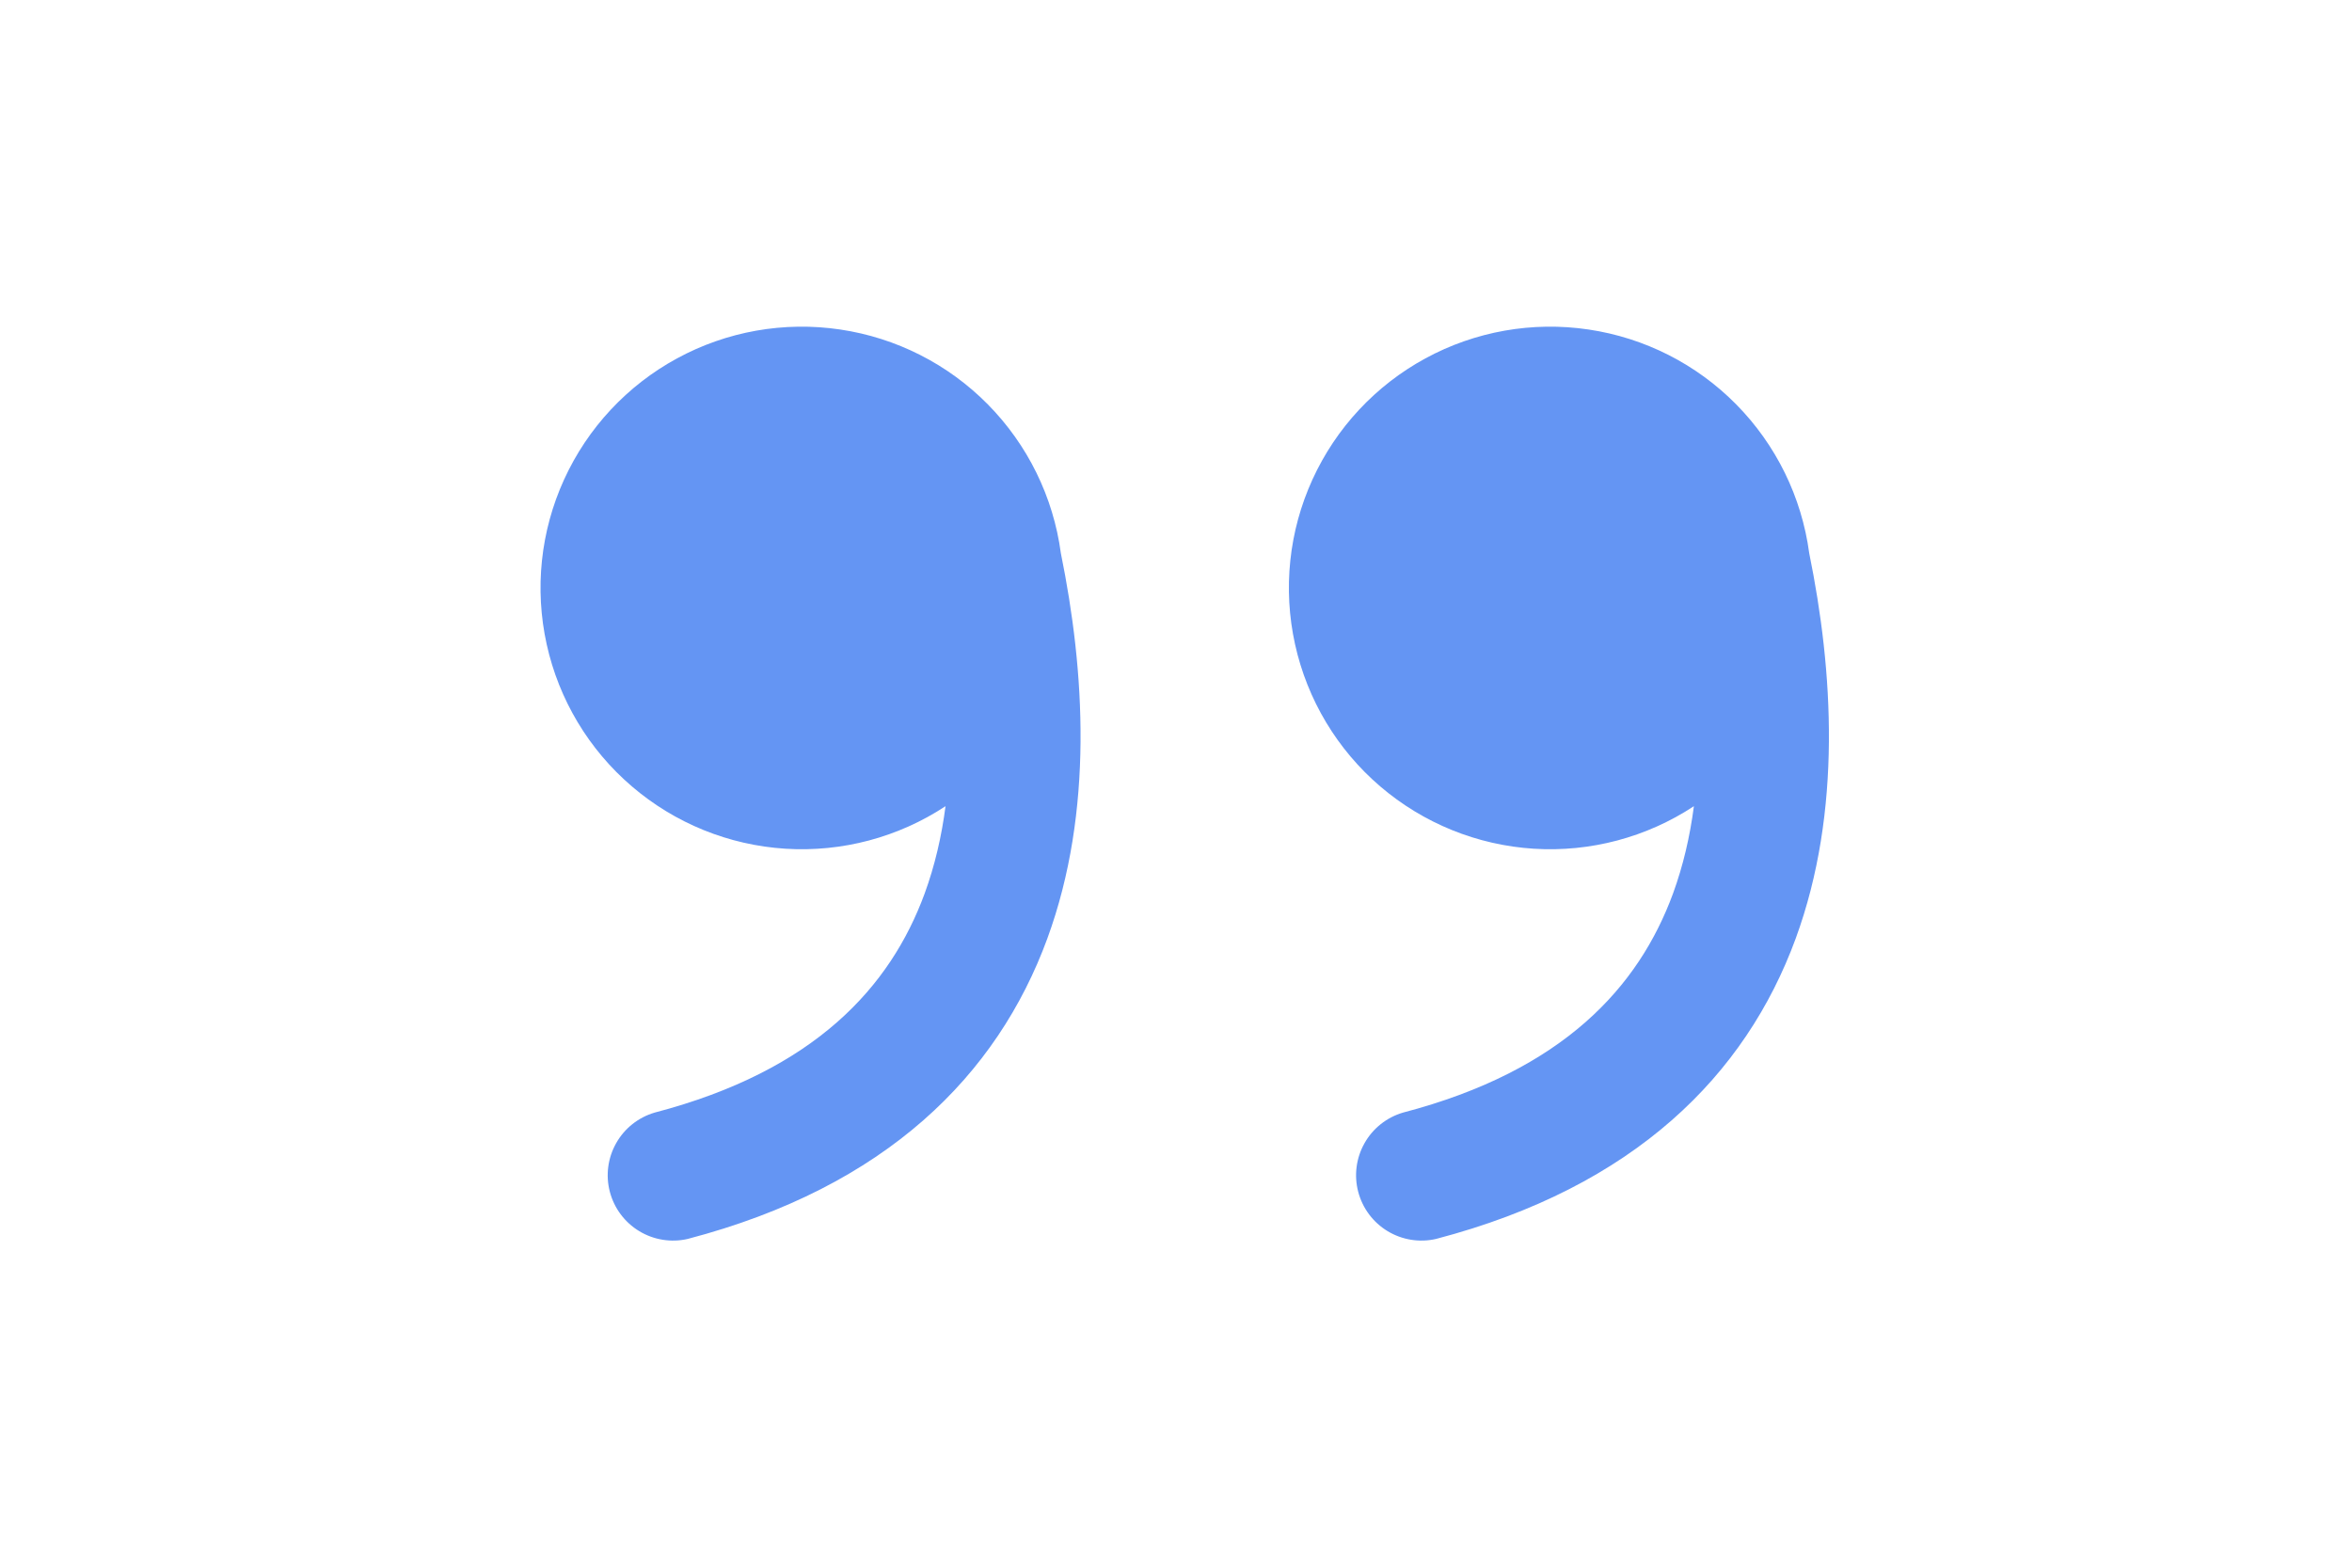
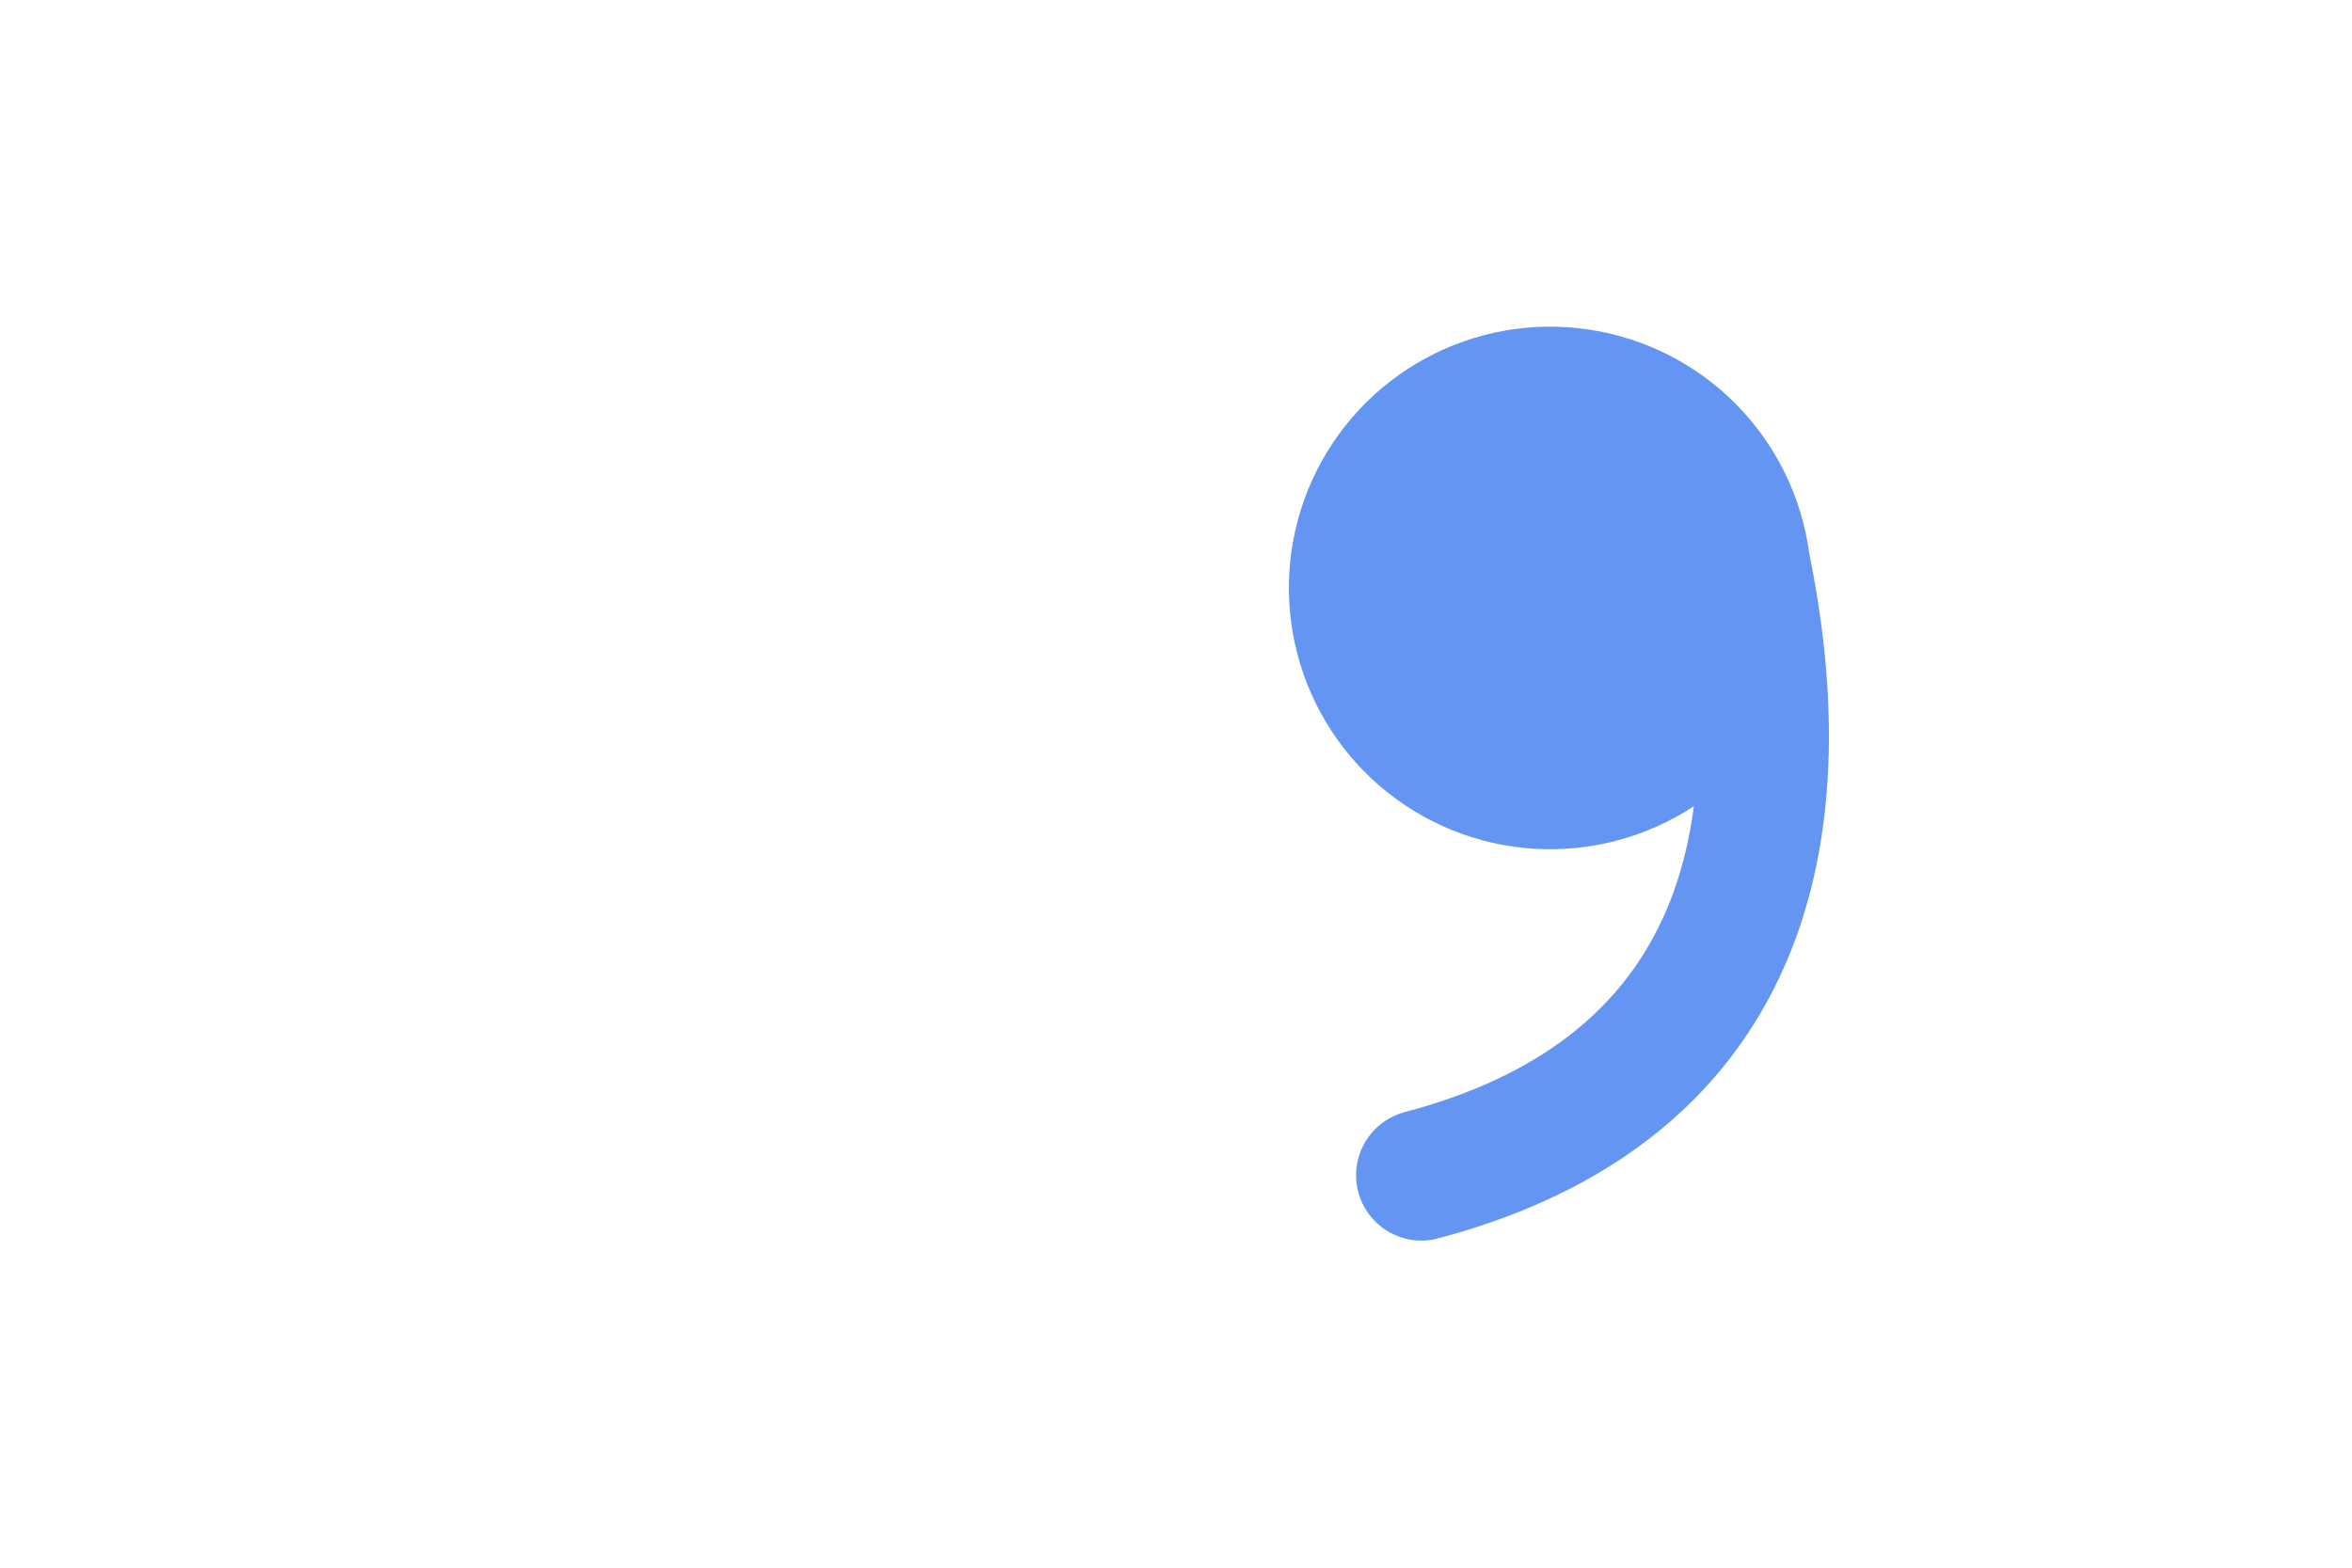
<svg xmlns="http://www.w3.org/2000/svg" width="66" height="44" viewBox="0 0 66 44" fill="none">
-   <path d="M26.533 22.627C25.205 23.502 23.628 23.921 22.04 23.821C20.452 23.721 18.94 23.107 17.732 22.072C16.523 21.038 15.684 19.638 15.341 18.085C14.997 16.531 15.168 14.908 15.828 13.461C16.488 12.013 17.6 10.819 18.998 10.059C20.395 9.299 22.002 9.014 23.576 9.248C25.15 9.481 26.605 10.219 27.722 11.352C28.839 12.485 29.558 13.95 29.769 15.527C30.438 18.812 30.699 22.763 29.39 26.34C27.985 30.171 24.872 33.313 19.297 34.773C18.833 34.88 18.345 34.801 17.937 34.554C17.529 34.307 17.234 33.911 17.113 33.45C16.992 32.989 17.056 32.499 17.291 32.084C17.525 31.669 17.912 31.362 18.37 31.227C22.88 30.047 24.988 27.689 25.947 25.078C26.231 24.299 26.423 23.476 26.533 22.625" fill="#6495F3" />
  <path d="M47.533 22.627C46.205 23.502 44.627 23.921 43.04 23.821C41.452 23.721 39.94 23.107 38.731 22.072C37.523 21.038 36.684 19.638 36.341 18.085C35.997 16.531 36.168 14.908 36.828 13.461C37.488 12.013 38.6 10.819 39.998 10.059C41.395 9.299 43.002 9.014 44.576 9.248C46.15 9.481 47.605 10.219 48.722 11.352C49.839 12.485 50.558 13.95 50.769 15.527C51.438 18.812 51.699 22.763 50.39 26.34C48.985 30.171 45.872 33.313 40.297 34.773C39.833 34.88 39.345 34.801 38.937 34.554C38.529 34.307 38.234 33.911 38.113 33.45C37.992 32.989 38.056 32.499 38.291 32.084C38.525 31.669 38.912 31.362 39.37 31.227C43.88 30.047 45.988 27.689 46.947 25.078C47.231 24.299 47.423 23.476 47.533 22.625" fill="#6495F3" />
</svg>